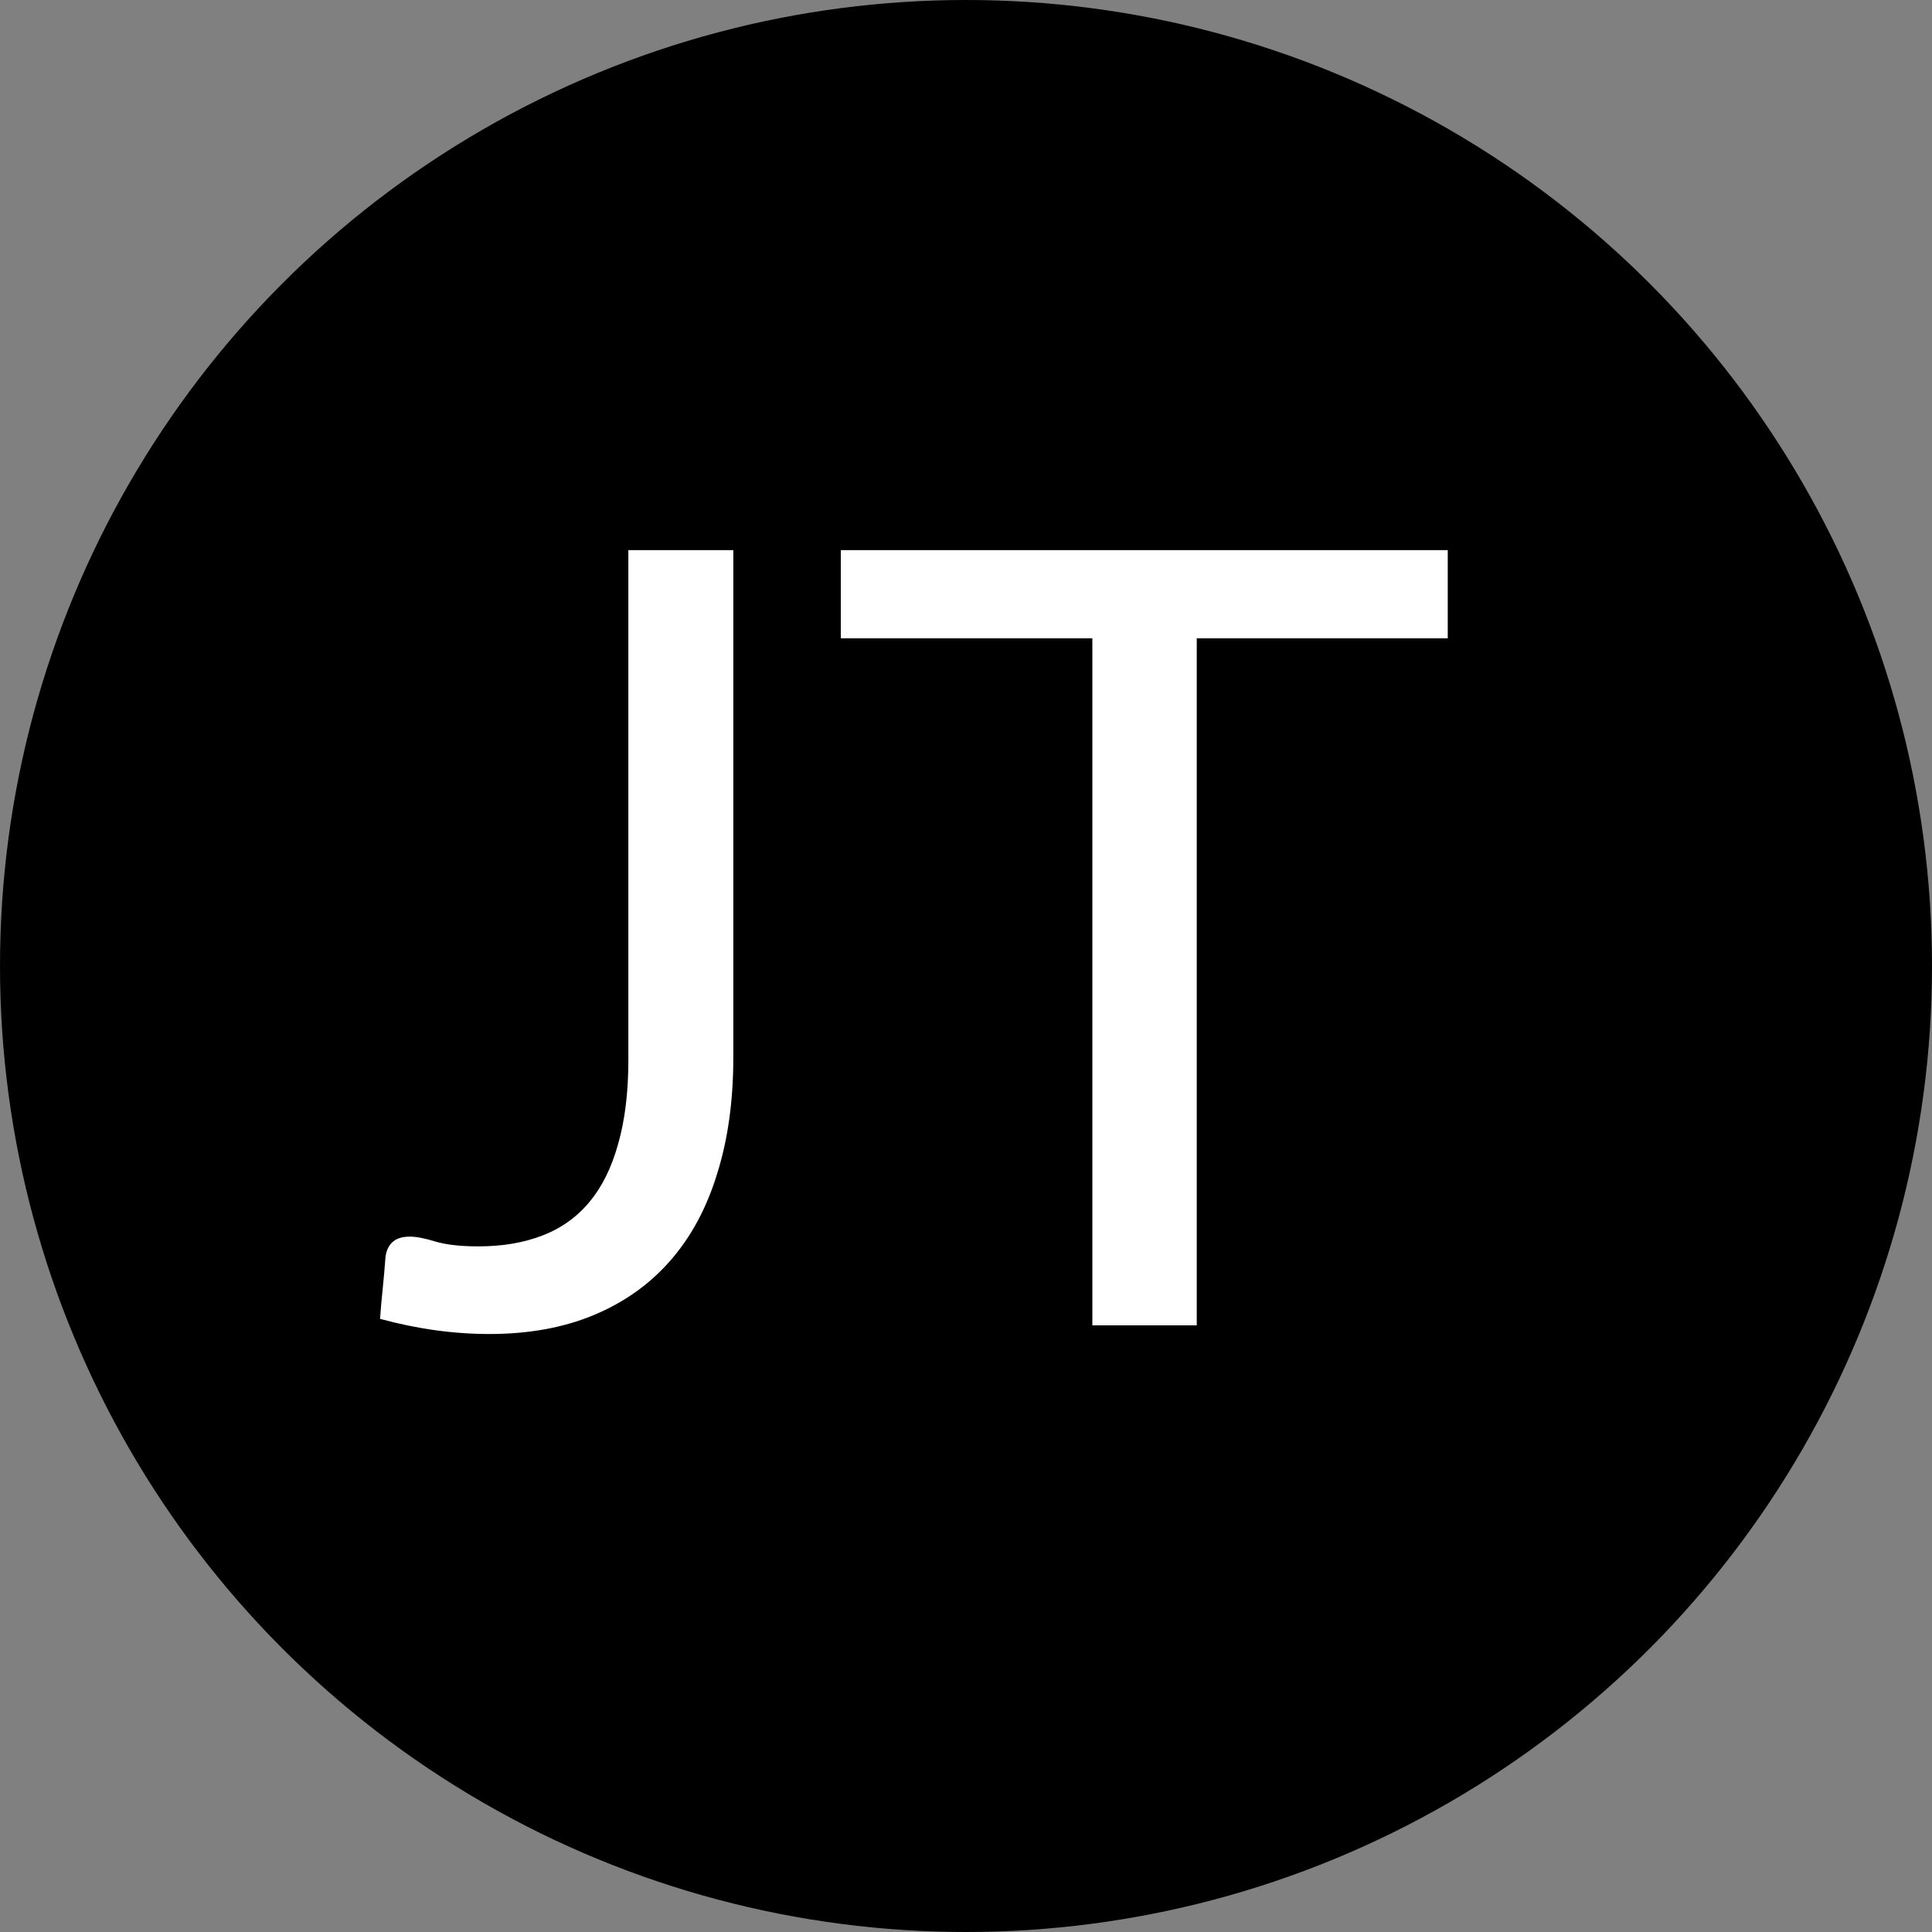
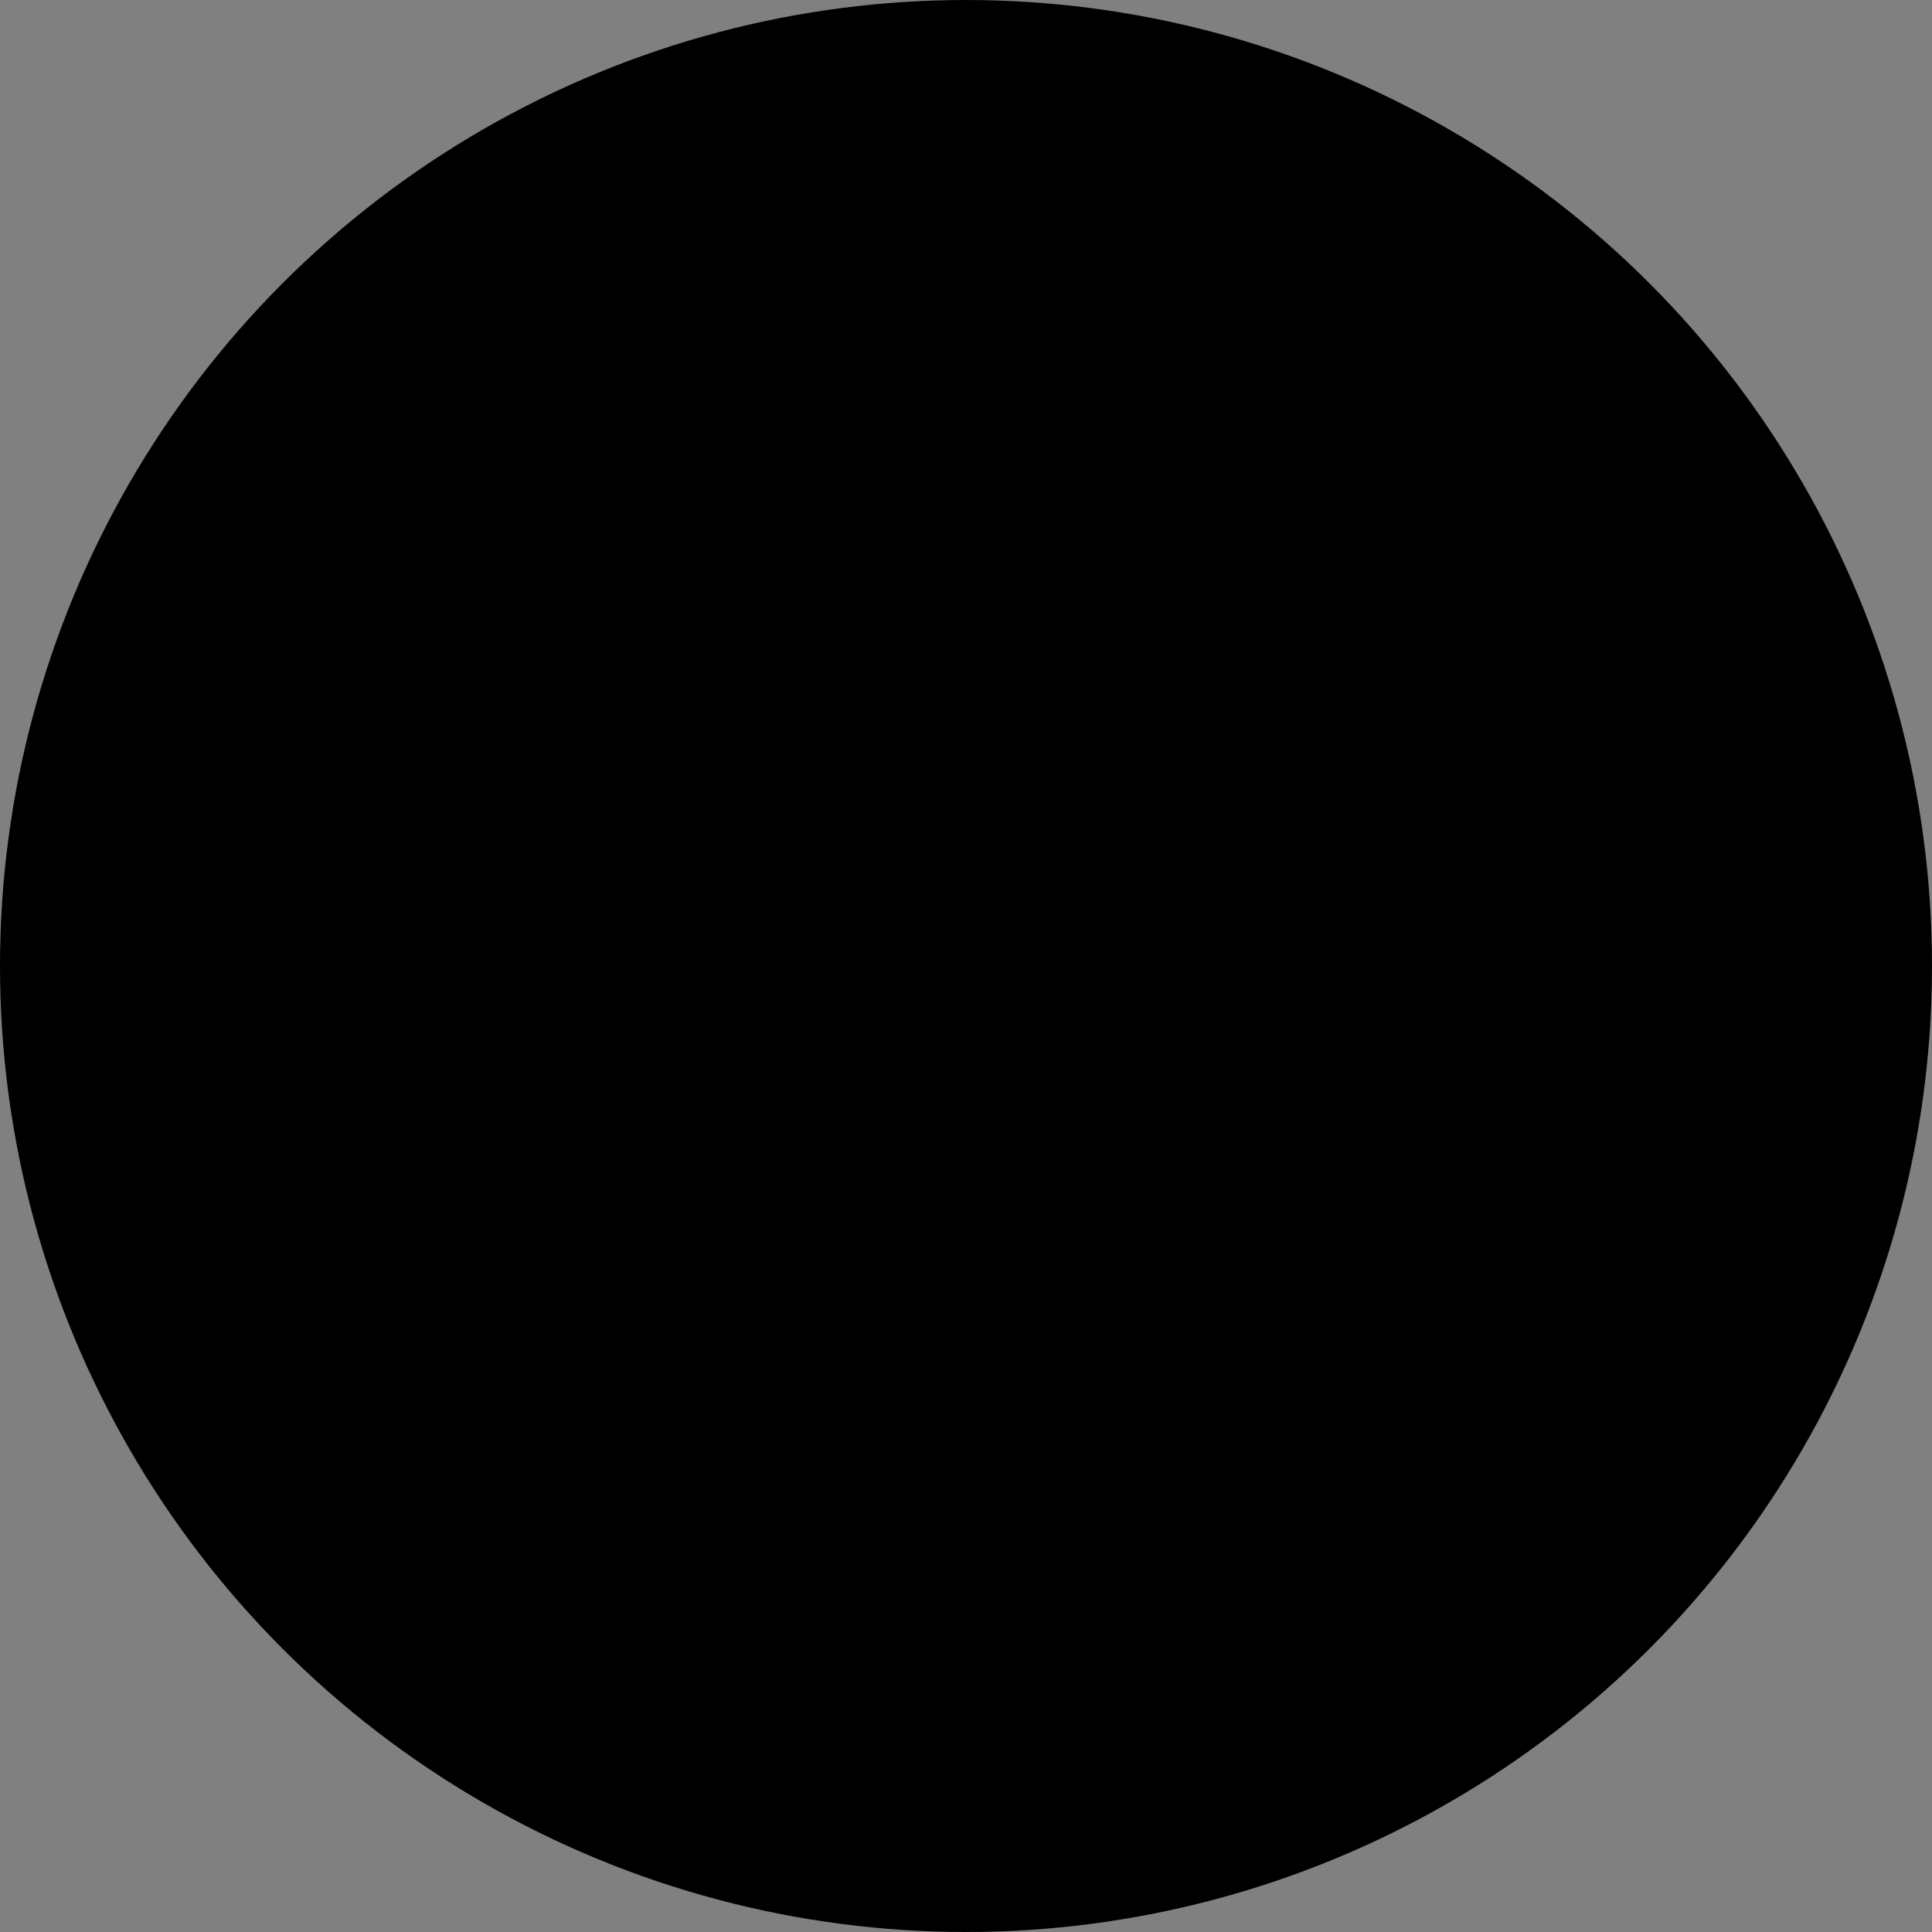
<svg xmlns="http://www.w3.org/2000/svg" width="32" height="32" viewBox="0 0 500 500" fill="none">
  <rect x="0" y="0" width="500" height="500" fill="#808080" stroke="none" />
  <circle cx="250" cy="250" r="250" fill="black" />
-   <path d="M189.78 273.7C189.78 284.9 188.38 294.933 185.58 303.8C182.873 312.667 178.813 320.18 173.4 326.34C168.08 332.407 161.5 337.073 153.66 340.34C145.82 343.607 136.813 345.24 126.64 345.24C117.4 345.24 107.973 343.933 98.36 341.32C98.547 338.613 98.78 335.953 99.06 333.34C99.34 330.633 99.573 327.973 99.76 325.36C99.947 323.773 100.507 322.513 101.44 321.58C102.467 320.553 104.007 320.04 106.06 320.04C107.74 320.04 109.933 320.46 112.64 321.3C115.44 322.14 119.173 322.56 123.84 322.56C130 322.56 135.507 321.627 140.36 319.76C145.213 317.893 149.273 315 152.54 311.08C155.807 307.16 158.28 302.167 159.96 296.1C161.733 289.94 162.62 282.66 162.62 274.26V142.38H189.78V273.7ZM374.678 165.2H309.718V343H282.698V165.2H217.598V142.38H374.678V165.2Z" fill="white" />
</svg>